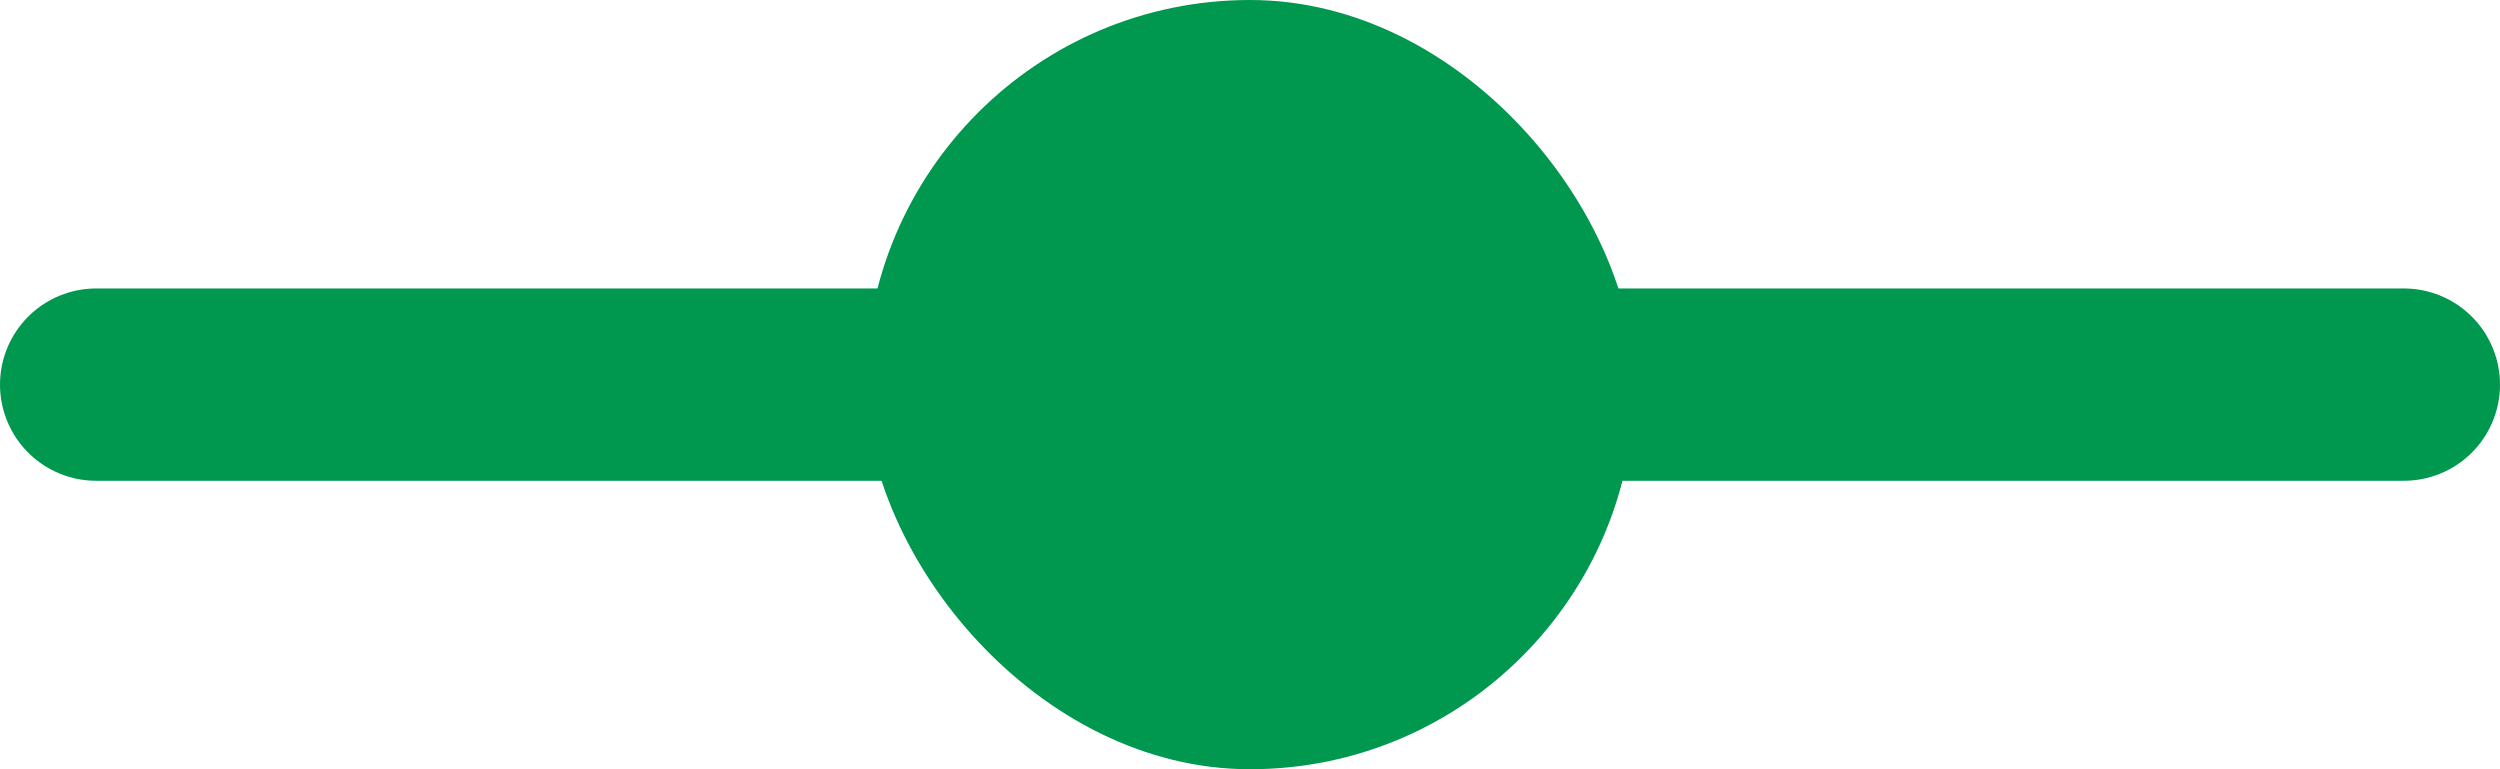
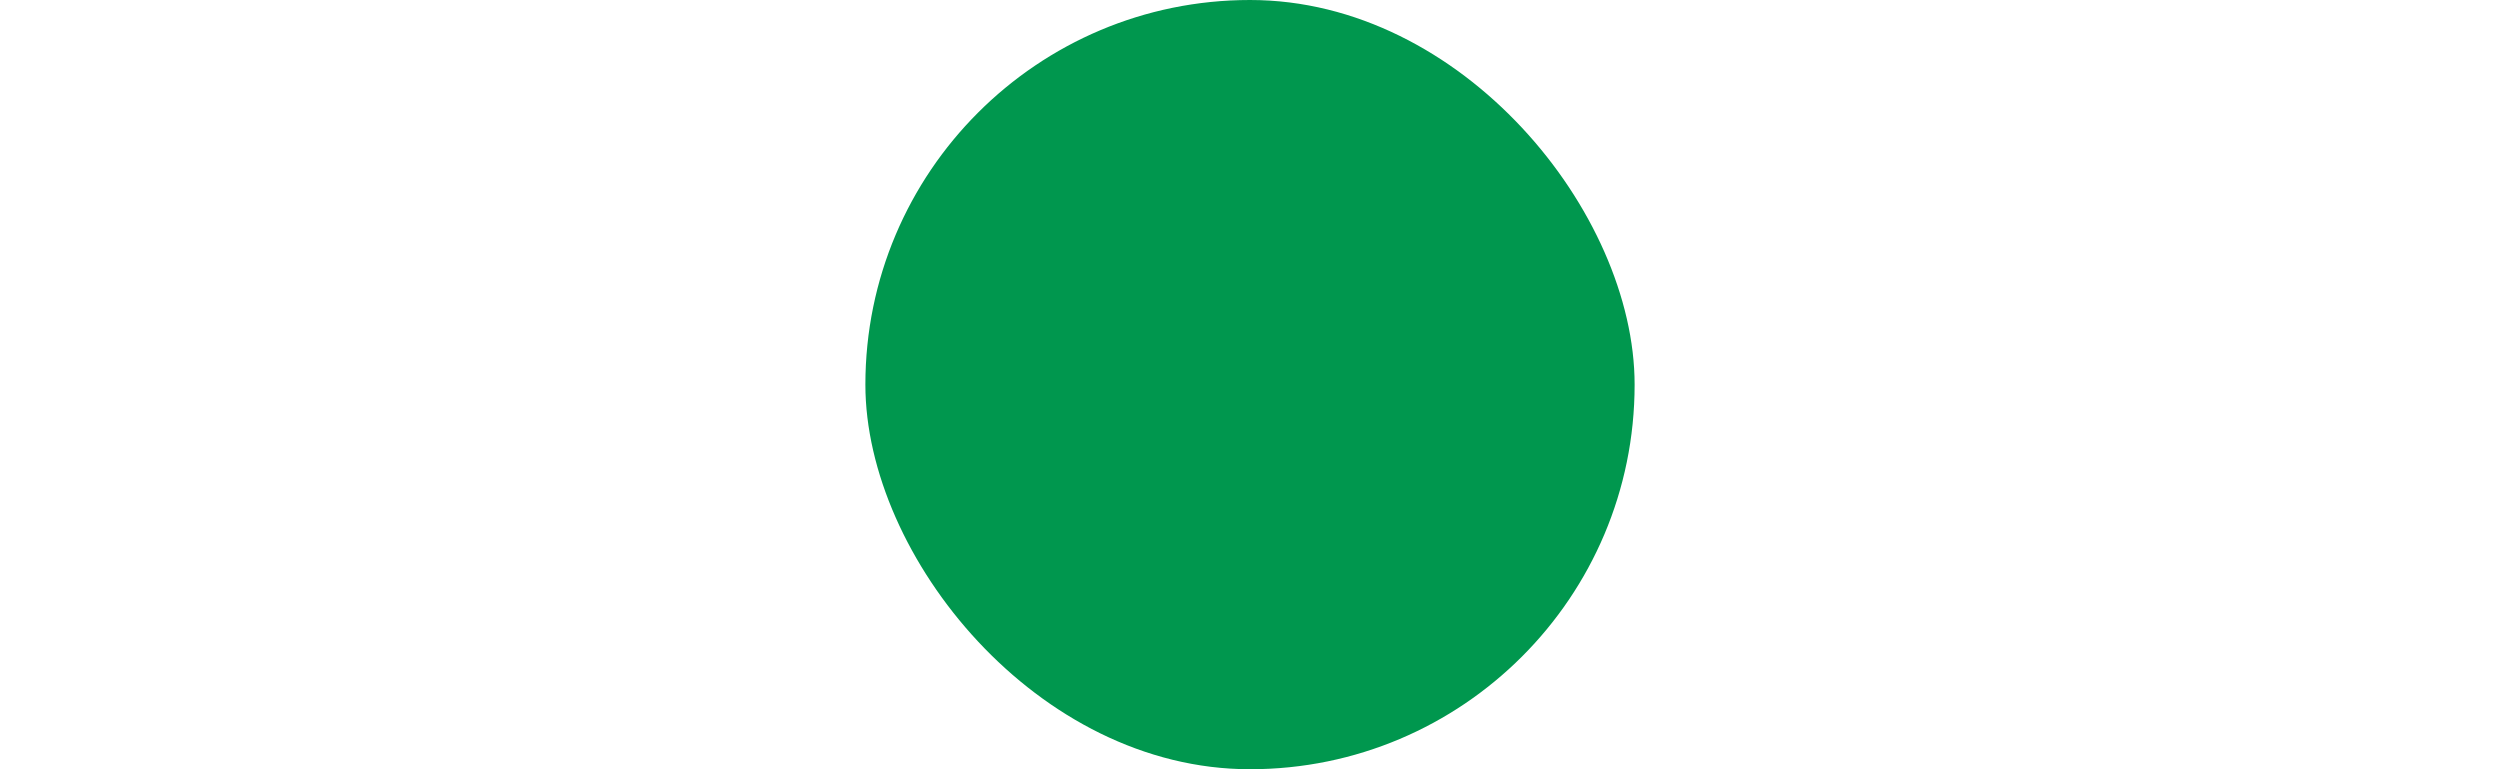
<svg xmlns="http://www.w3.org/2000/svg" width="26" height="8" viewBox="0 0 26 8" fill="none">
-   <path d="M1 4H25" stroke="#00974E" stroke-width="2" stroke-linecap="round" />
  <rect x="9" width="8" height="8" rx="4" fill="#00974E" />
</svg>